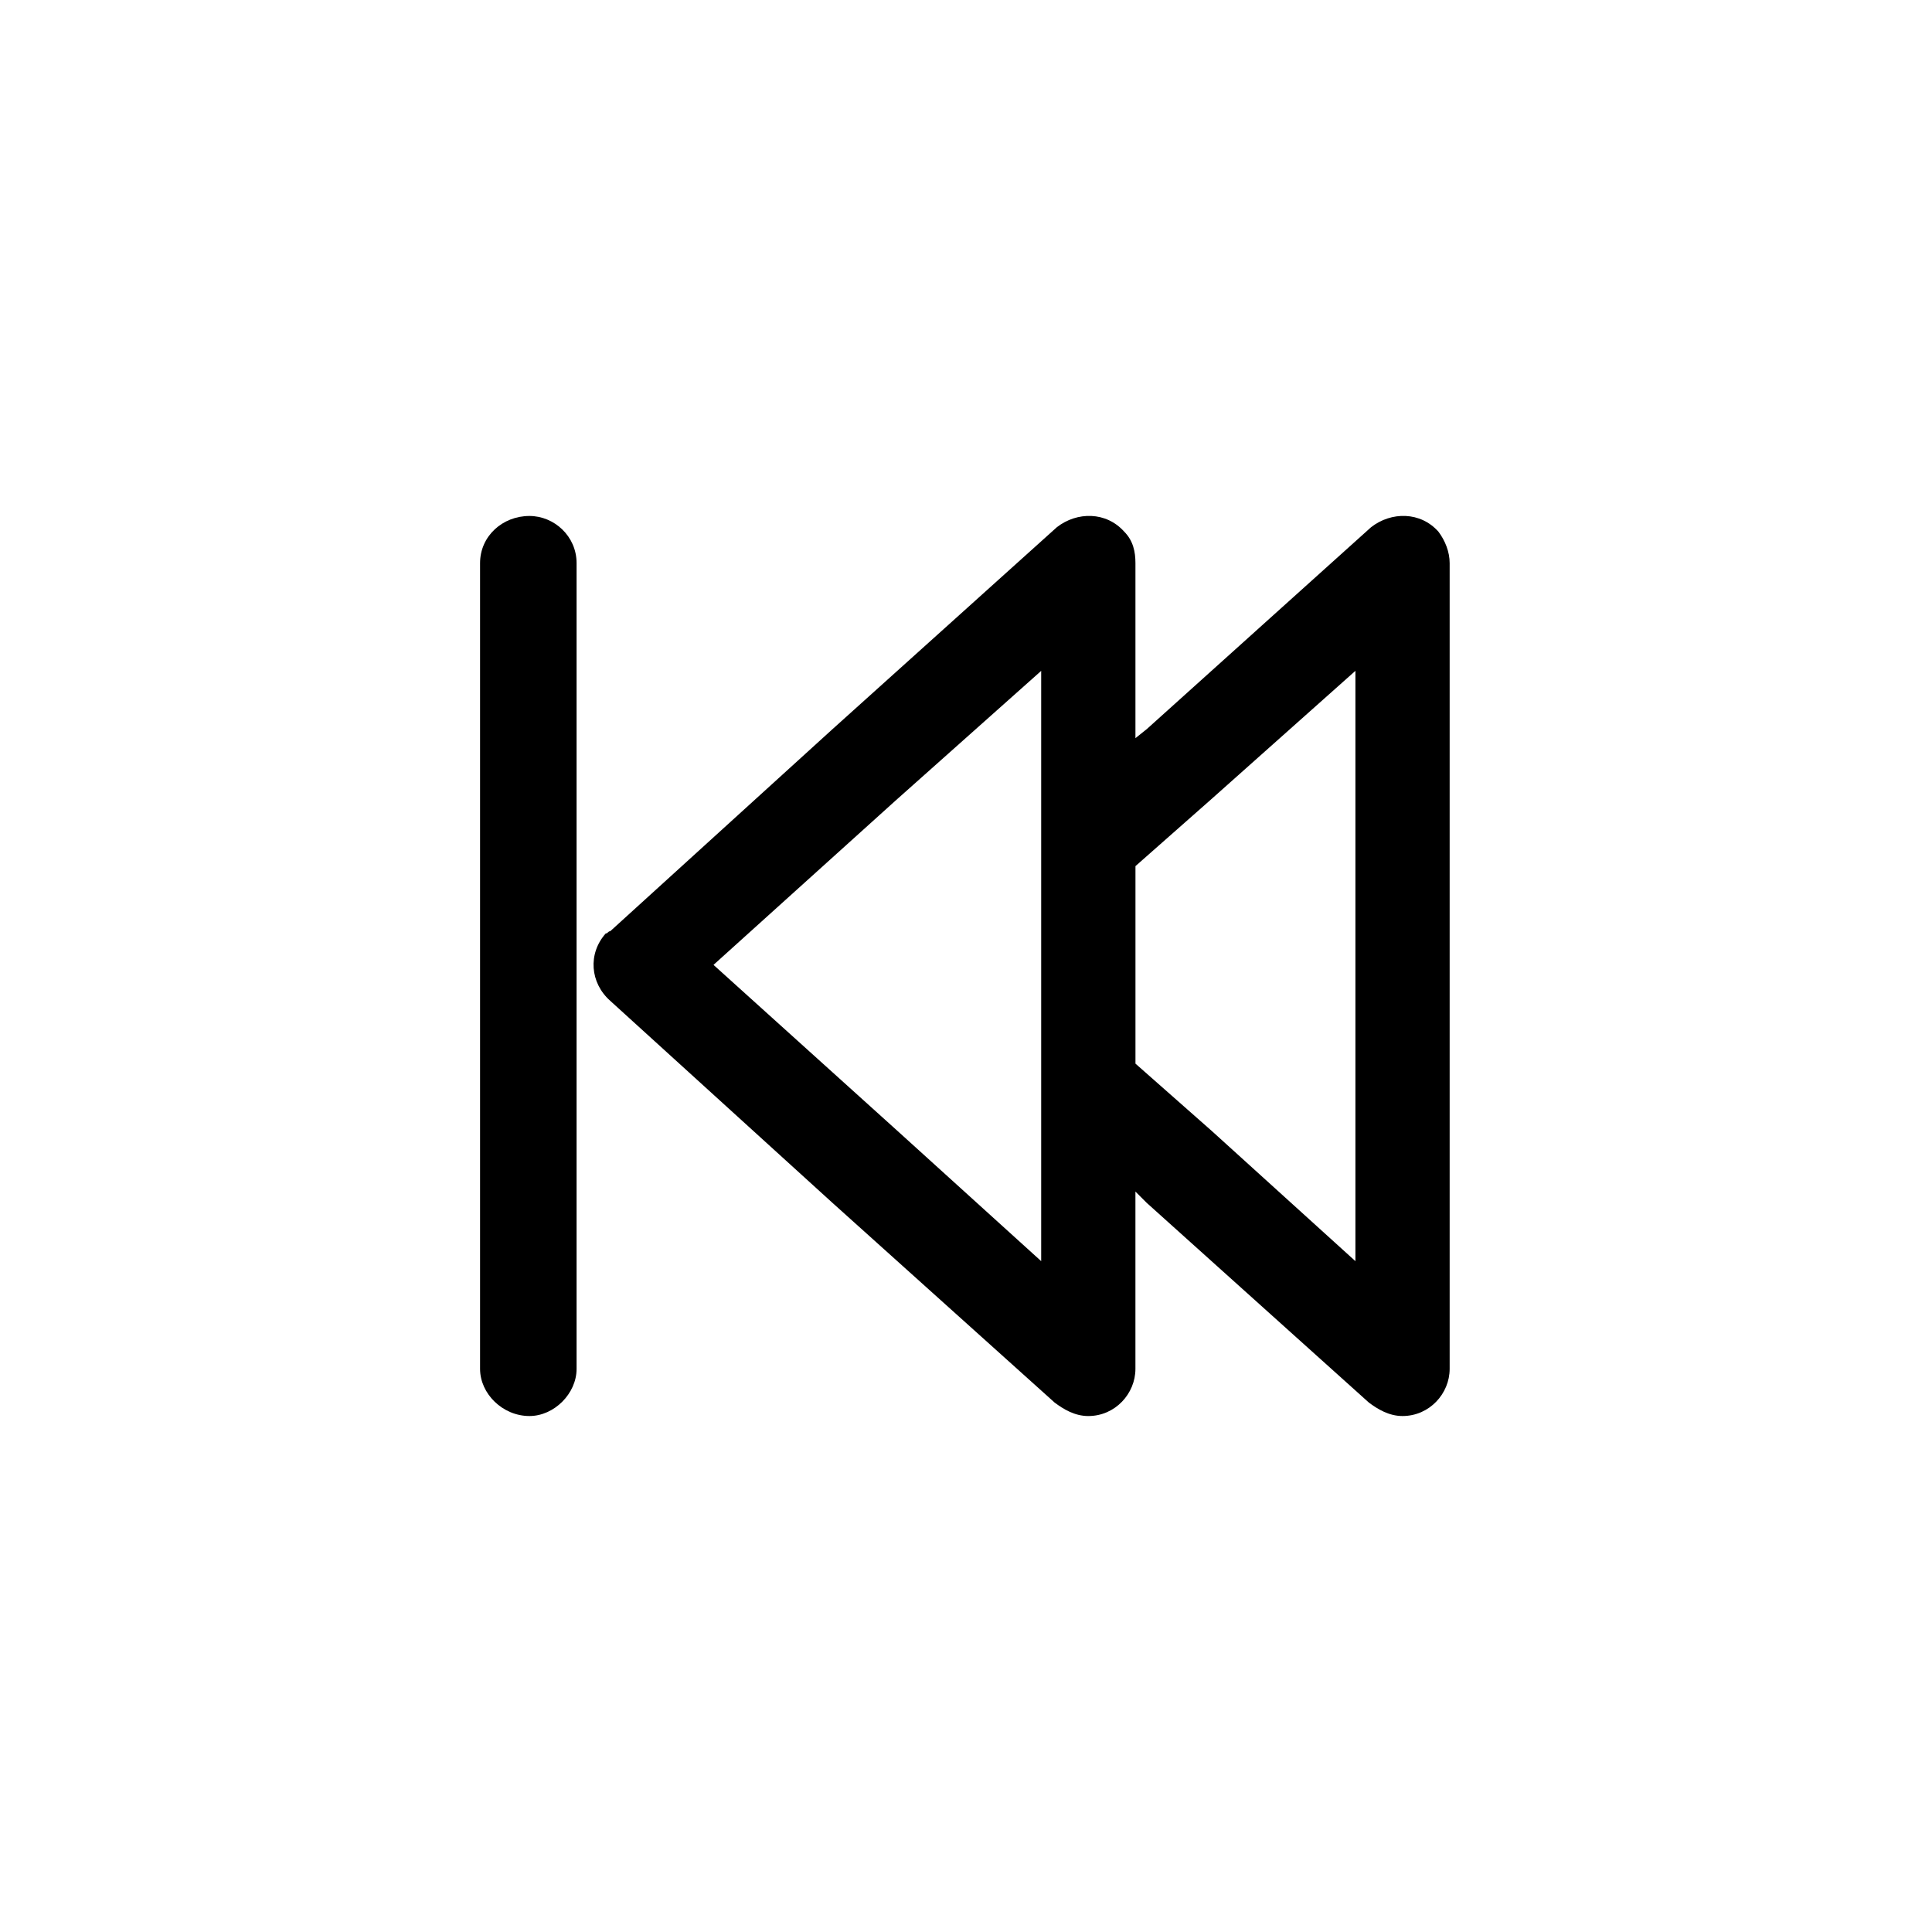
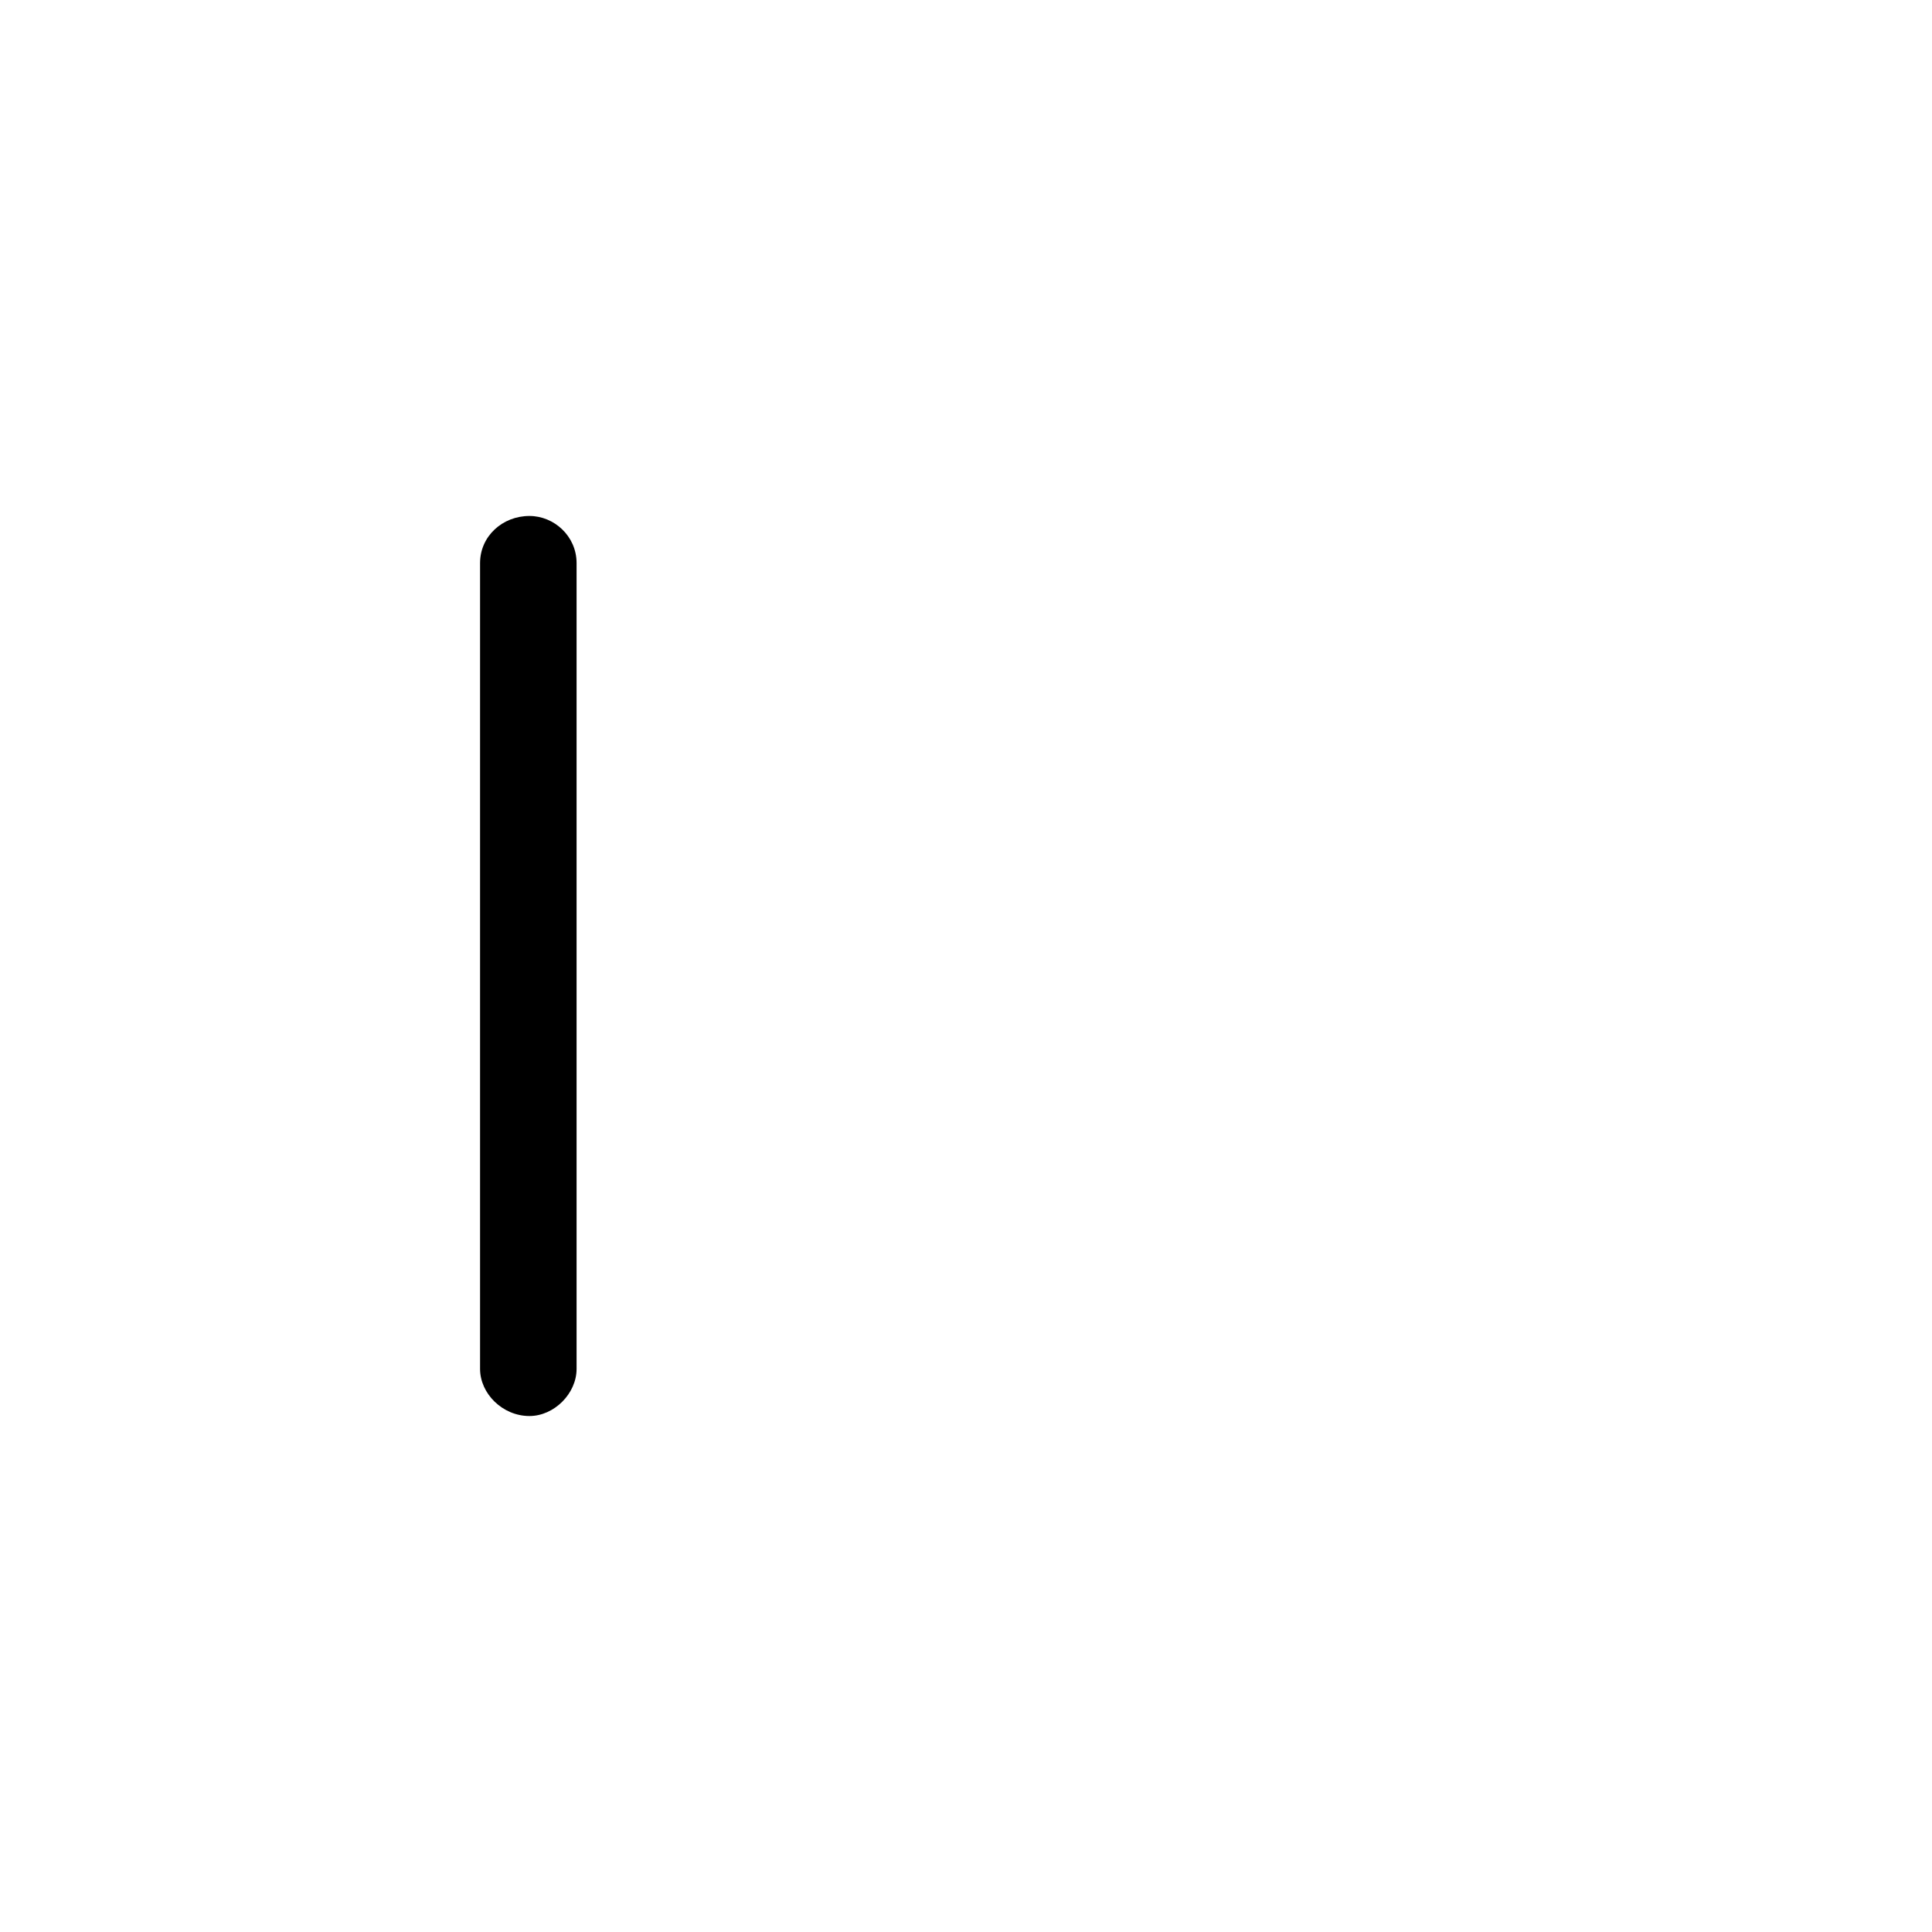
<svg xmlns="http://www.w3.org/2000/svg" fill="#000000" width="800px" height="800px" version="1.1" viewBox="144 144 512 512">
  <g>
-     <path d="m305.72 390.78 58.887-53.535 59.48-53.535c5.352-4.164 13.086-4.164 17.844 1.191 2.379 2.379 2.973 5.352 2.973 8.328v46.395l2.973-2.379 59.48-53.535c5.352-4.164 13.086-4.164 17.844 1.191 1.785 2.379 2.973 5.352 2.973 8.328v213.54c0 6.543-5.352 12.492-12.492 12.492-3.57 0-6.543-1.785-8.922-3.57l-58.887-52.938-2.973-2.973v46.992c0 6.543-5.352 12.492-12.492 12.492-3.57 0-6.543-1.785-8.922-3.57l-58.887-52.938-58.887-53.535c-5.352-4.758-5.949-12.492-1.191-17.844 0.594 0 0.594-0.594 1.191-0.594zm139.19-17.25v52.344l20.223 17.844 38.066 34.5v-156.44l-38.066 33.906zm-63.051-17.844-48.773 44.016 48.773 44.016 38.066 34.5v-156.43l-38.066 33.906z" />
    <path d="m296.8 506.77c0 6.543-5.949 12.492-12.492 12.492-7.137 0-13.086-5.949-13.086-12.492v-213.54c0-7.137 5.949-12.492 13.086-12.492 6.543 0 12.492 5.352 12.492 12.492z" />
  </g>
</svg>